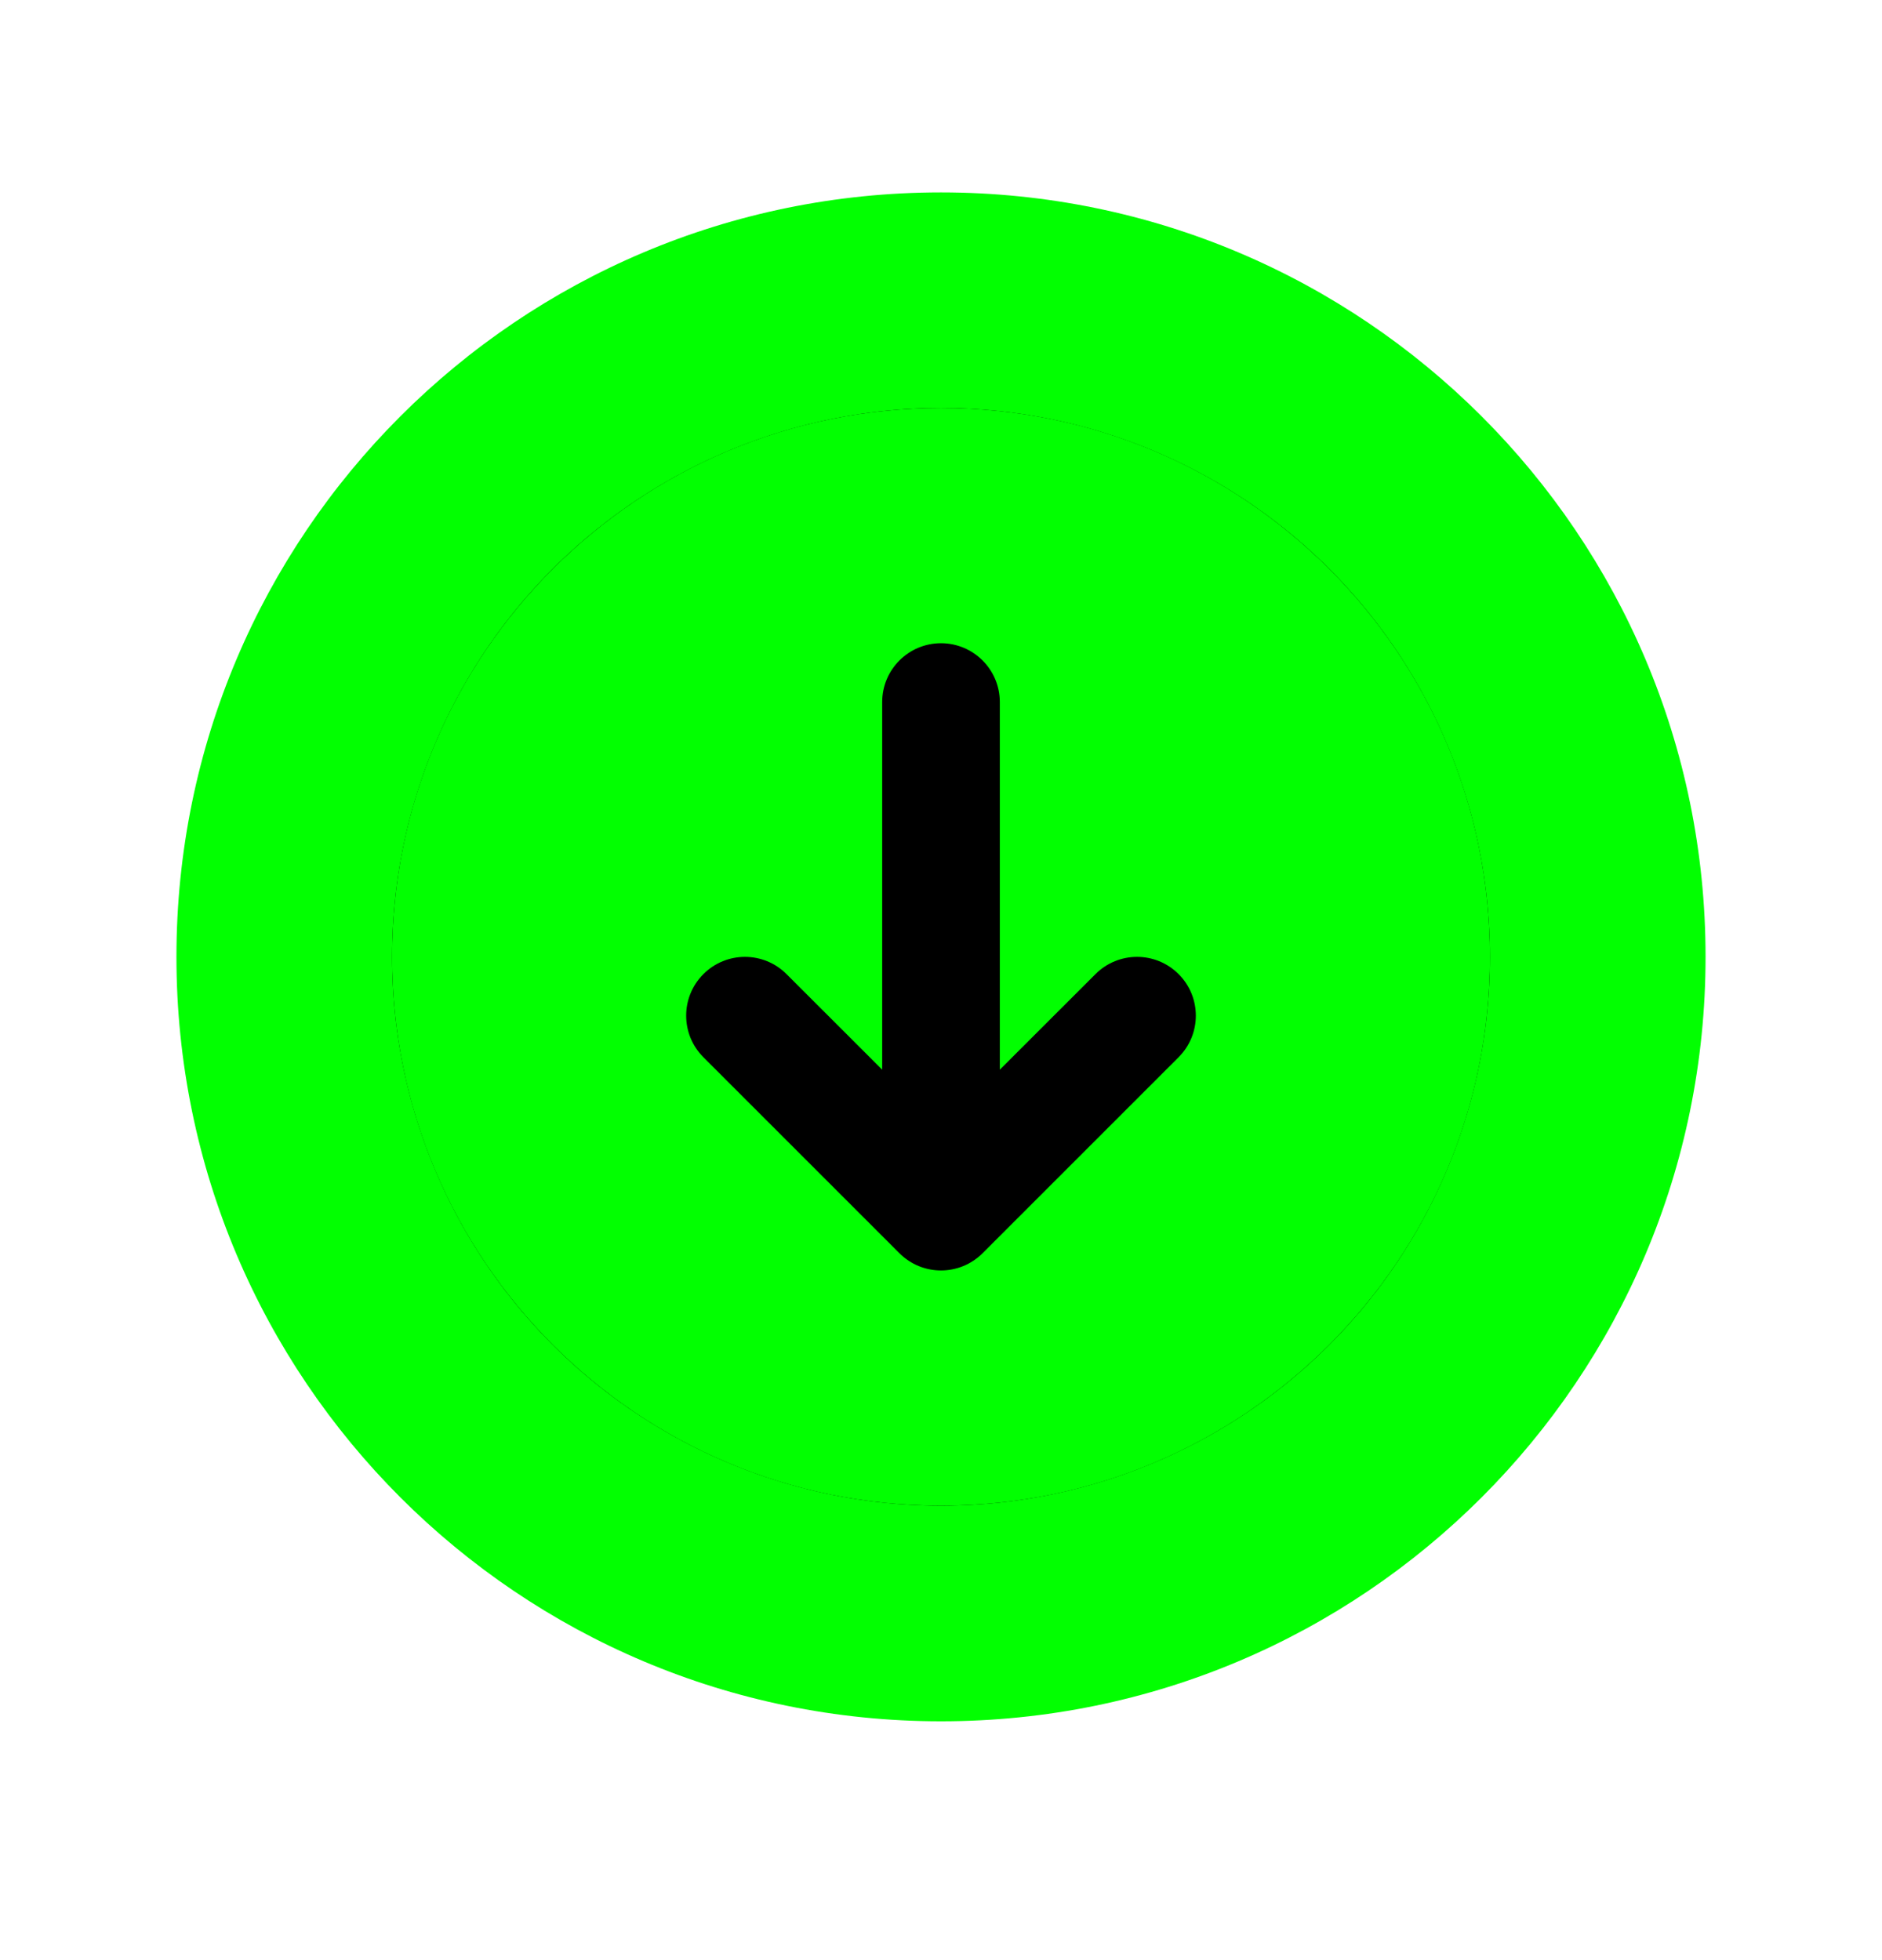
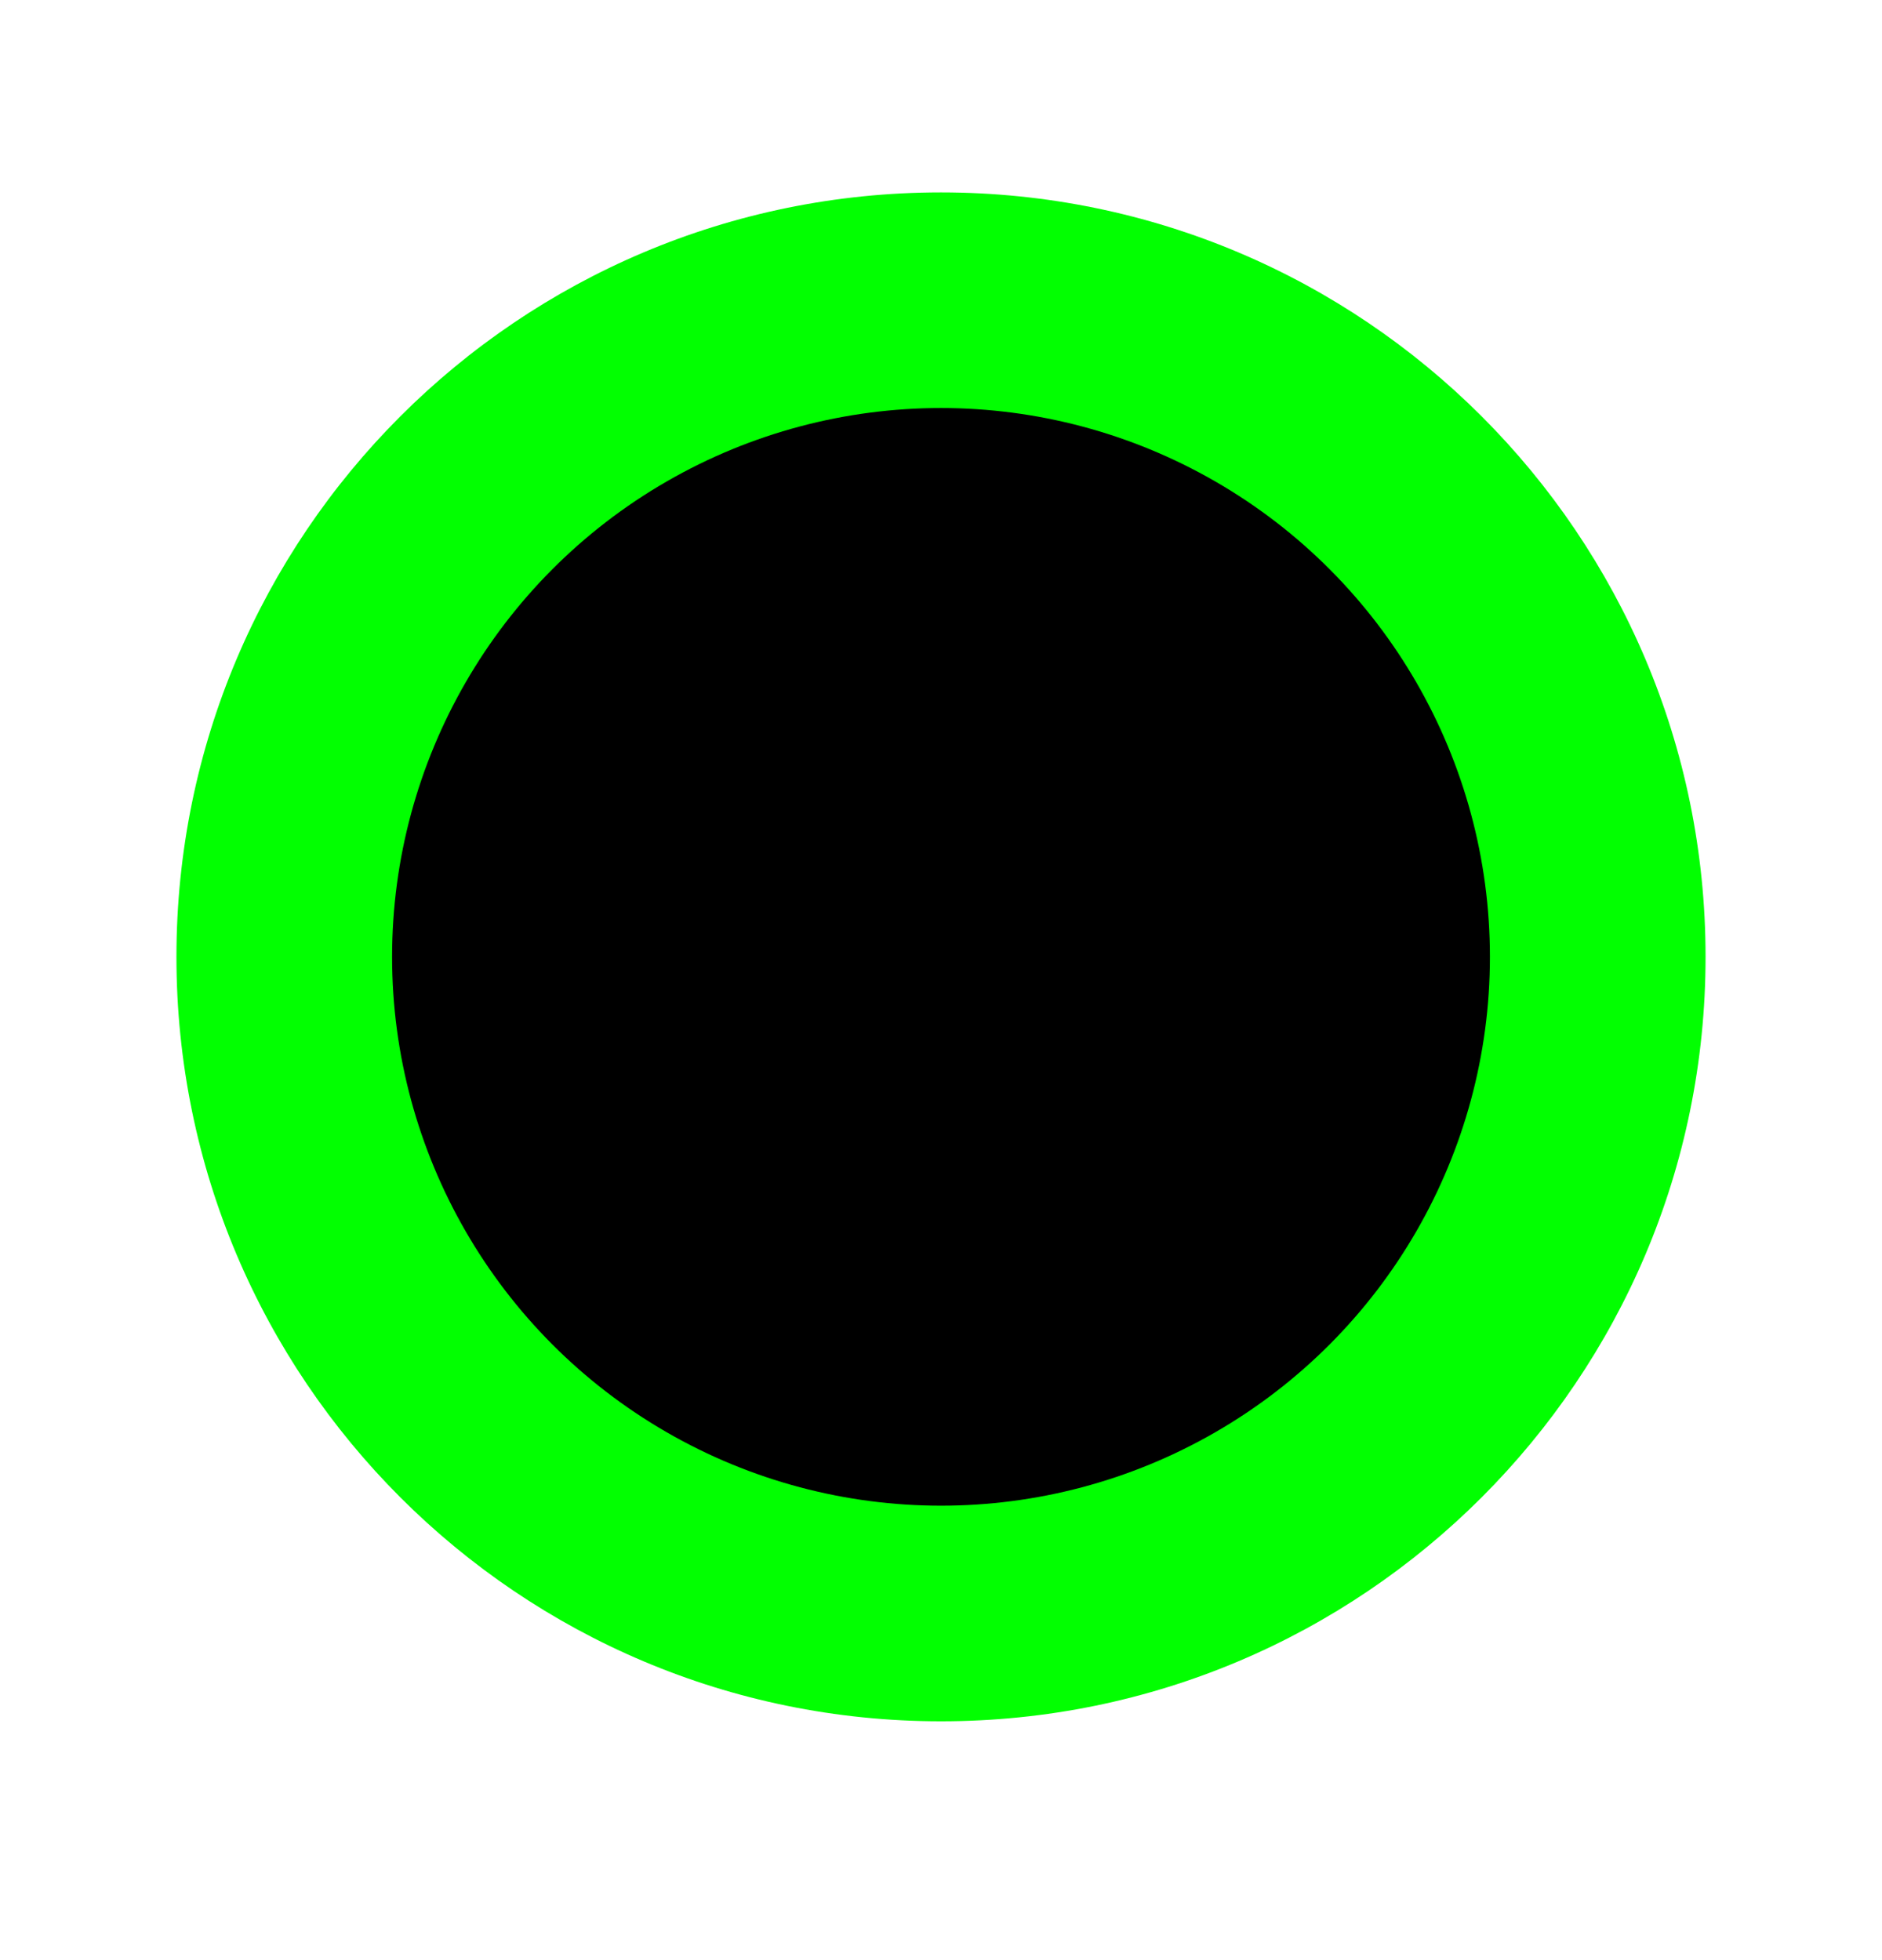
<svg xmlns="http://www.w3.org/2000/svg" width="24" height="25" viewBox="0 0 24 25" fill="none">
  <path fill-rule="evenodd" clip-rule="evenodd" d="M2.25 12.204C2.25 6.819 6.615 2.454 12 2.454C17.385 2.454 21.75 6.819 21.75 12.204C21.75 17.589 17.385 21.954 12 21.954C6.615 21.954 2.25 17.589 2.25 12.204Z" fill="#02FF01" />
  <circle cx="12" cy="12.204" r="7" fill="black" />
-   <path fill-rule="evenodd" clip-rule="evenodd" d="M12 19.204C15.866 19.204 19 16.07 19 12.204C19 8.338 15.866 5.204 12 5.204C8.134 5.204 5 8.338 5 12.204C5 16.07 8.134 19.204 12 19.204ZM12.75 8.954C12.75 8.54 12.414 8.204 12 8.204C11.586 8.204 11.25 8.54 11.25 8.954V13.643L10.03 12.424C9.737 12.131 9.263 12.131 8.97 12.424C8.677 12.717 8.677 13.191 8.97 13.484L11.47 15.984C11.763 16.277 12.237 16.277 12.53 15.984L15.03 13.484C15.323 13.191 15.323 12.717 15.03 12.424C14.737 12.131 14.263 12.131 13.97 12.424L12.75 13.643V8.954Z" fill="#02FF01" />
</svg>